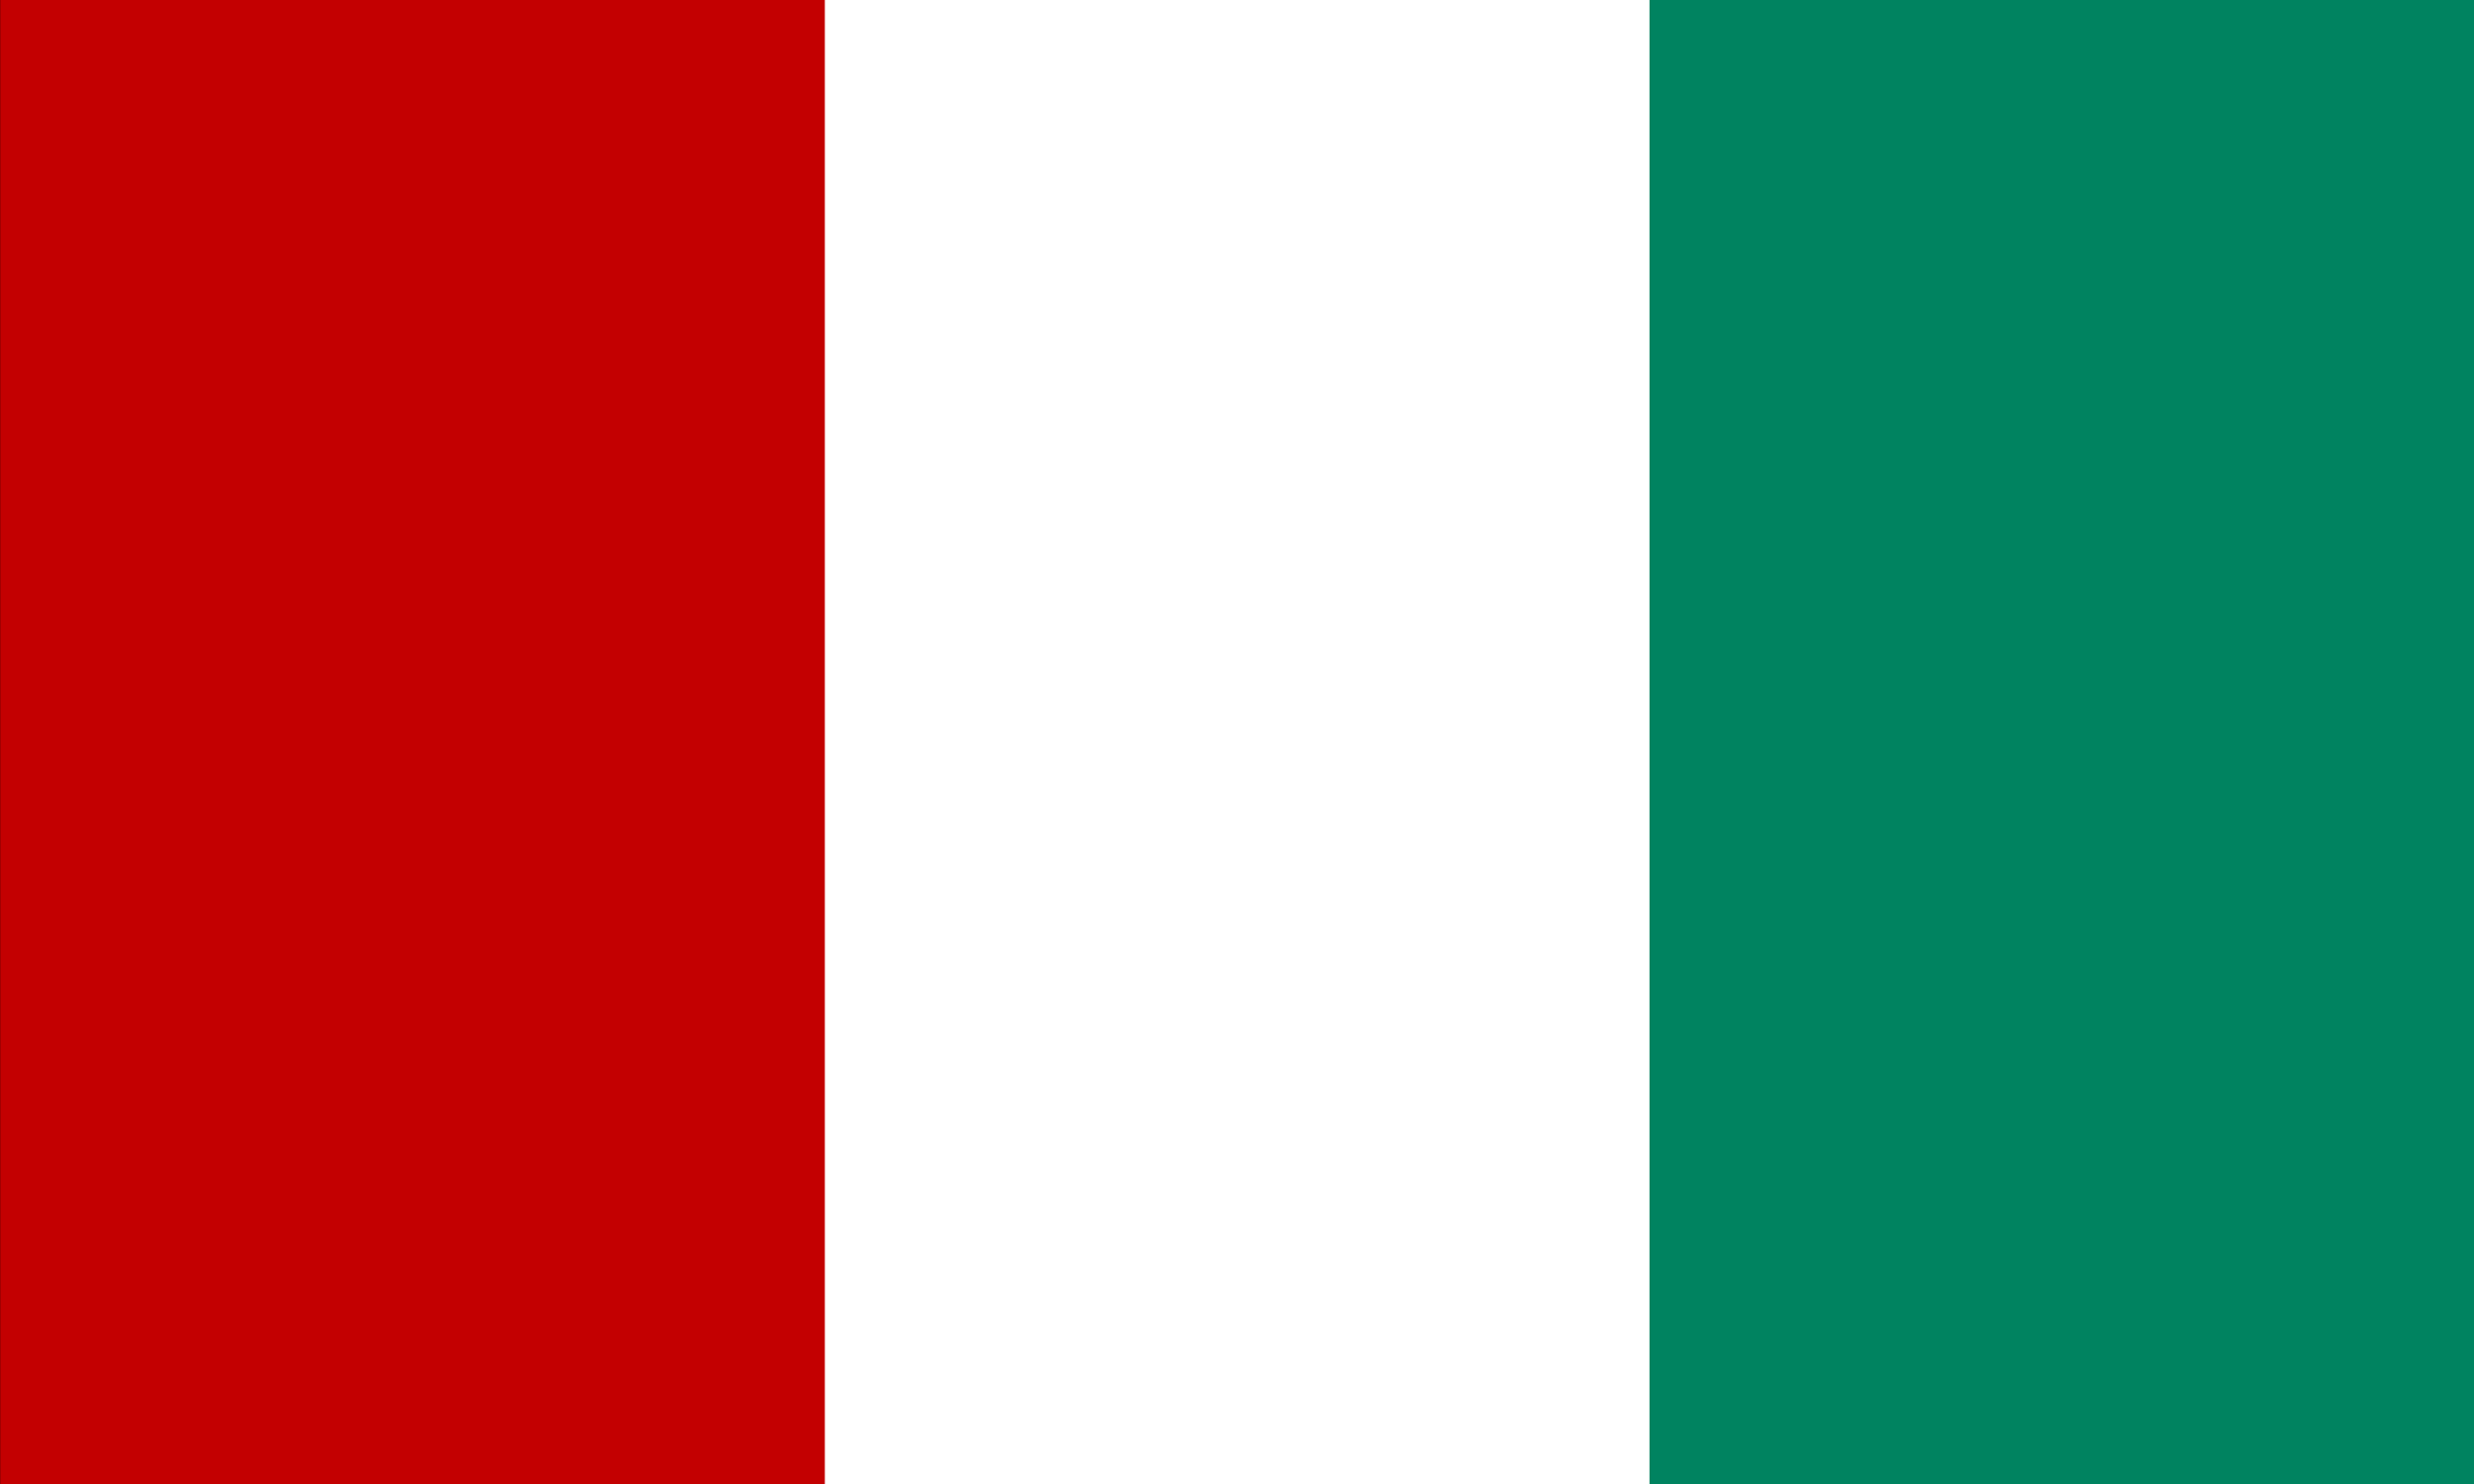
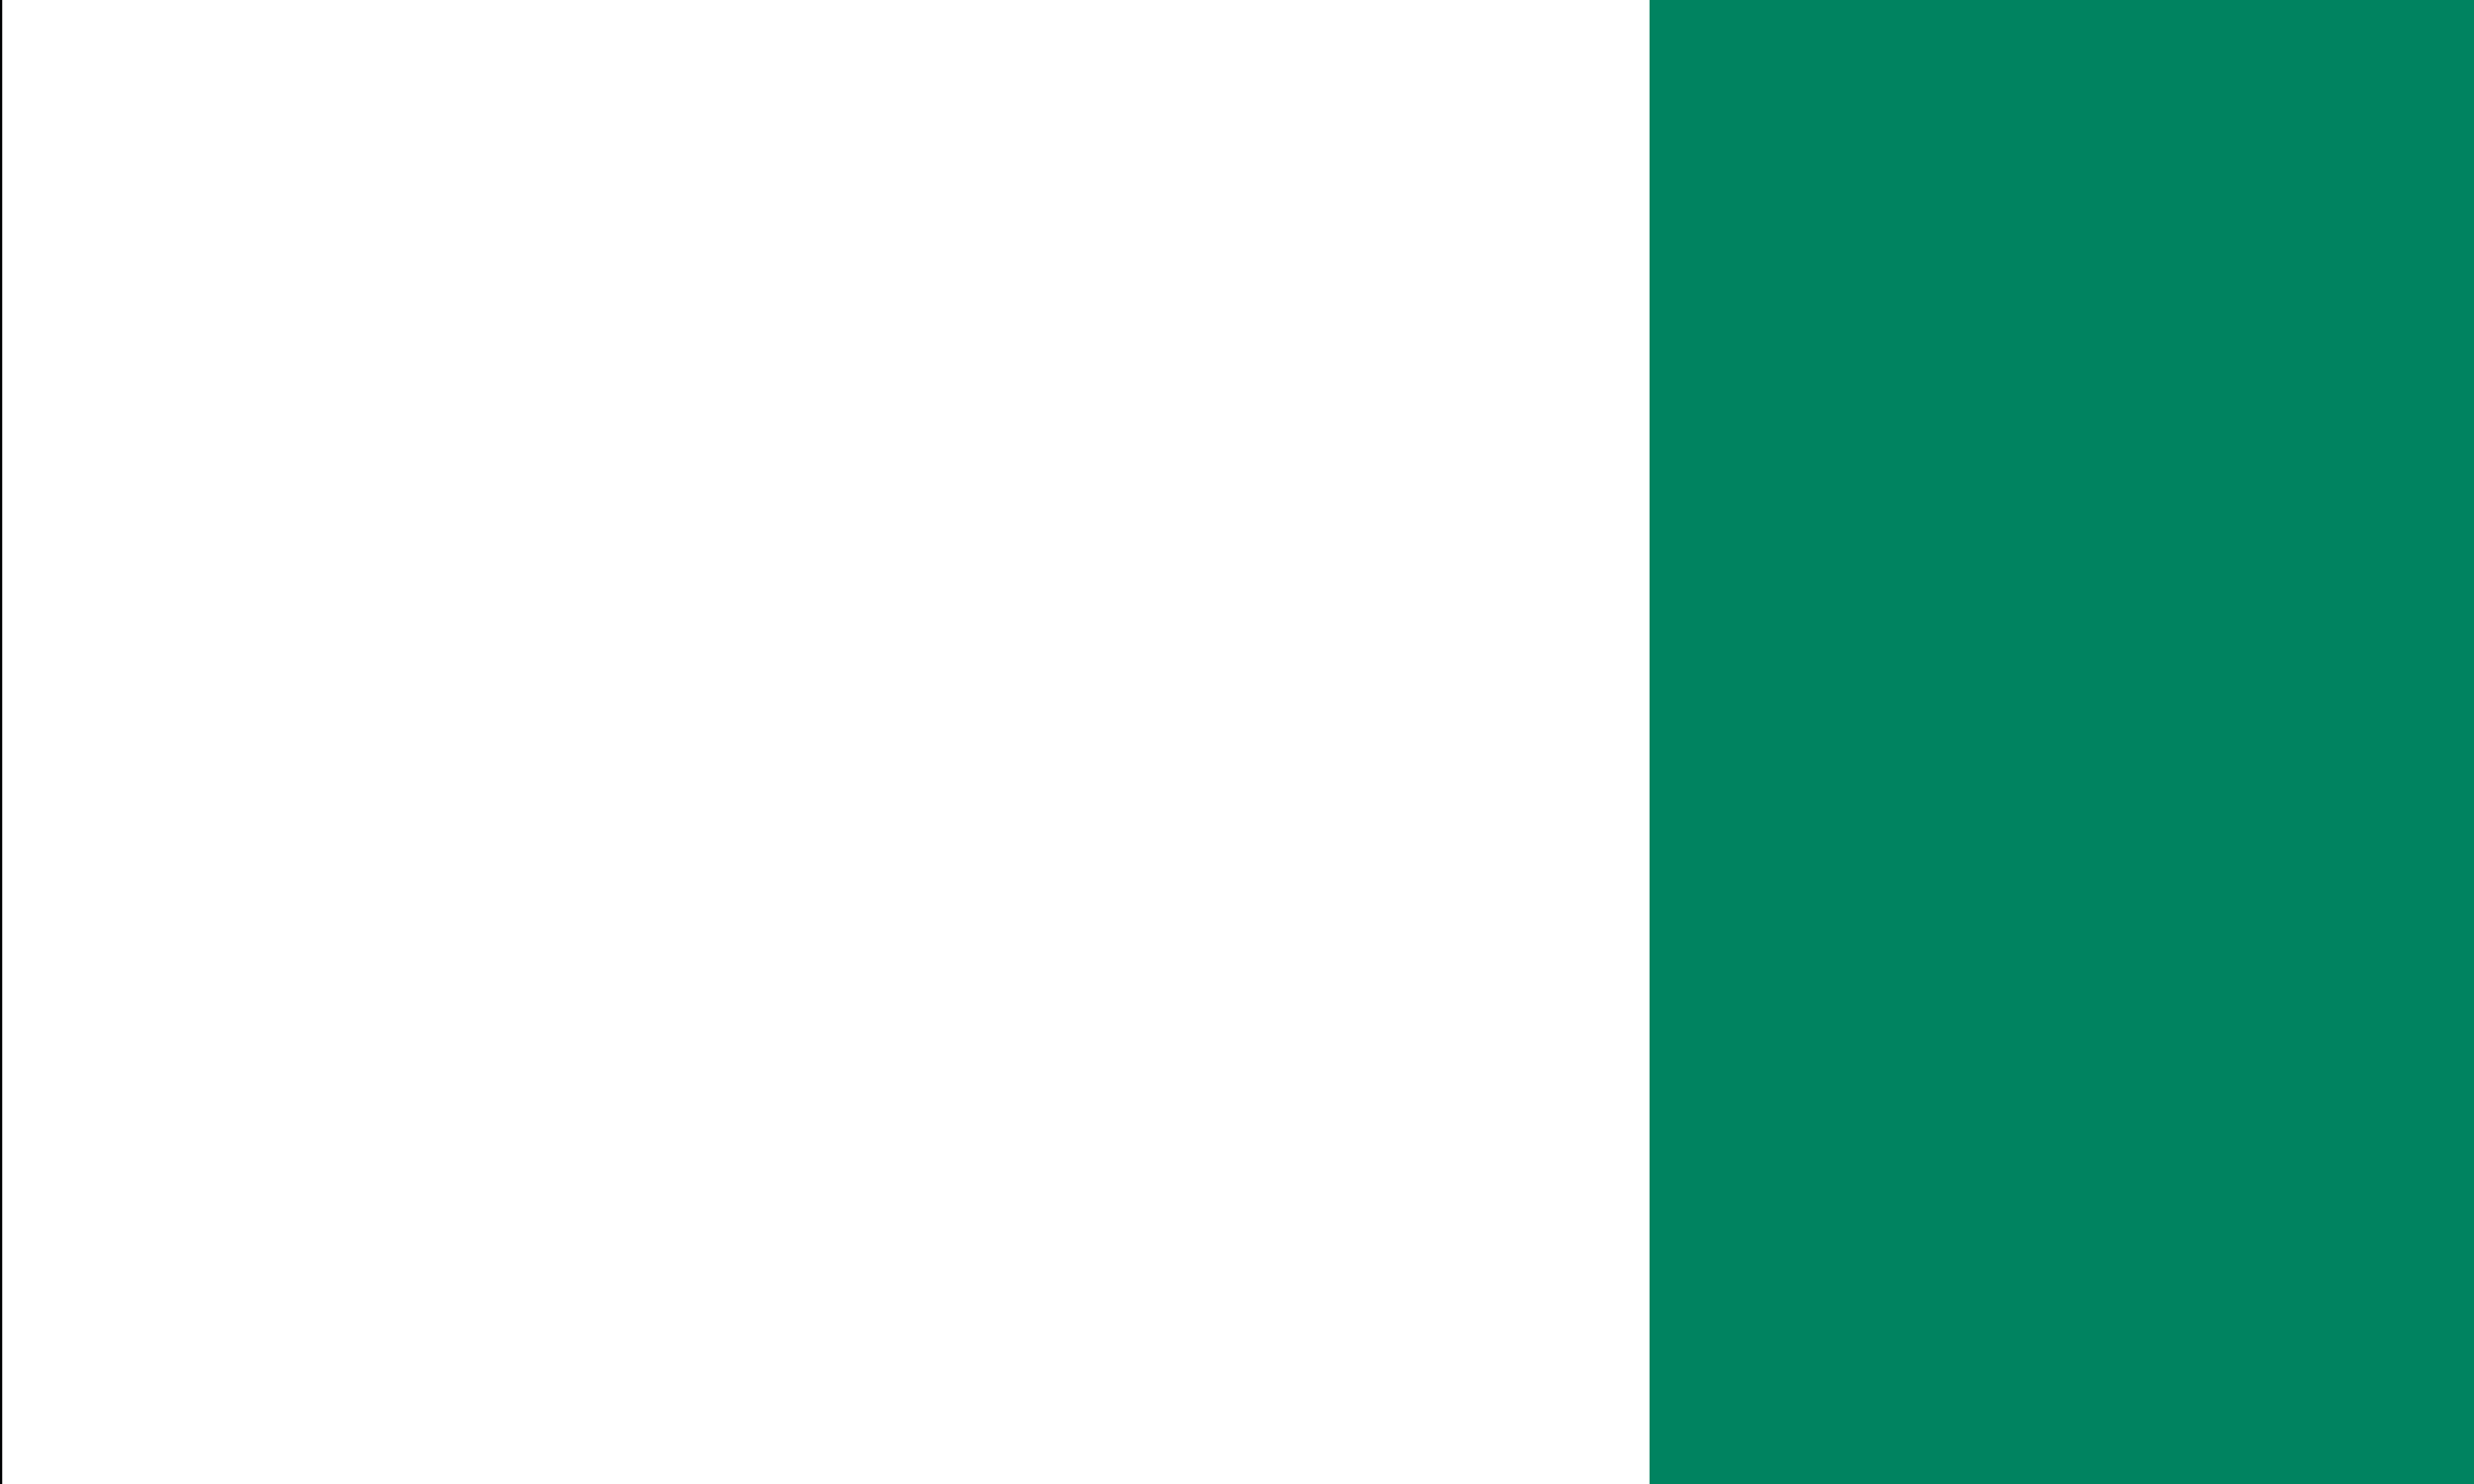
<svg xmlns="http://www.w3.org/2000/svg" version="1.1" id="Layer_1" x="0px" y="0px" viewBox="0 0 150 90" style="enable-background:new 0 0 150 90;" xml:space="preserve">
  <rect x="0" y="0" width="150" height="90" fill="#333333" stroke="none" />
  <style type="text/css">
	.st0{fill:#FFFFFF;stroke:#000102;stroke-width:0.25;stroke-miterlimit:10;}
	.st1{fill:#C30001;}
	.st2{fill:#008360;}
</style>
  <polyline class="st0" points="150.01,-0.49 150.01,90.24 0.01,90.24 0.01,-0.49 " />
-   <polyline class="st1" points="50.01,-0.49 50.01,90.24 0.01,90.24 0.01,-0.49 " />
  <polyline class="st2" points="150.01,-0.49 150.01,90.24 100.01,90.24 100.01,-0.49 " />
</svg>